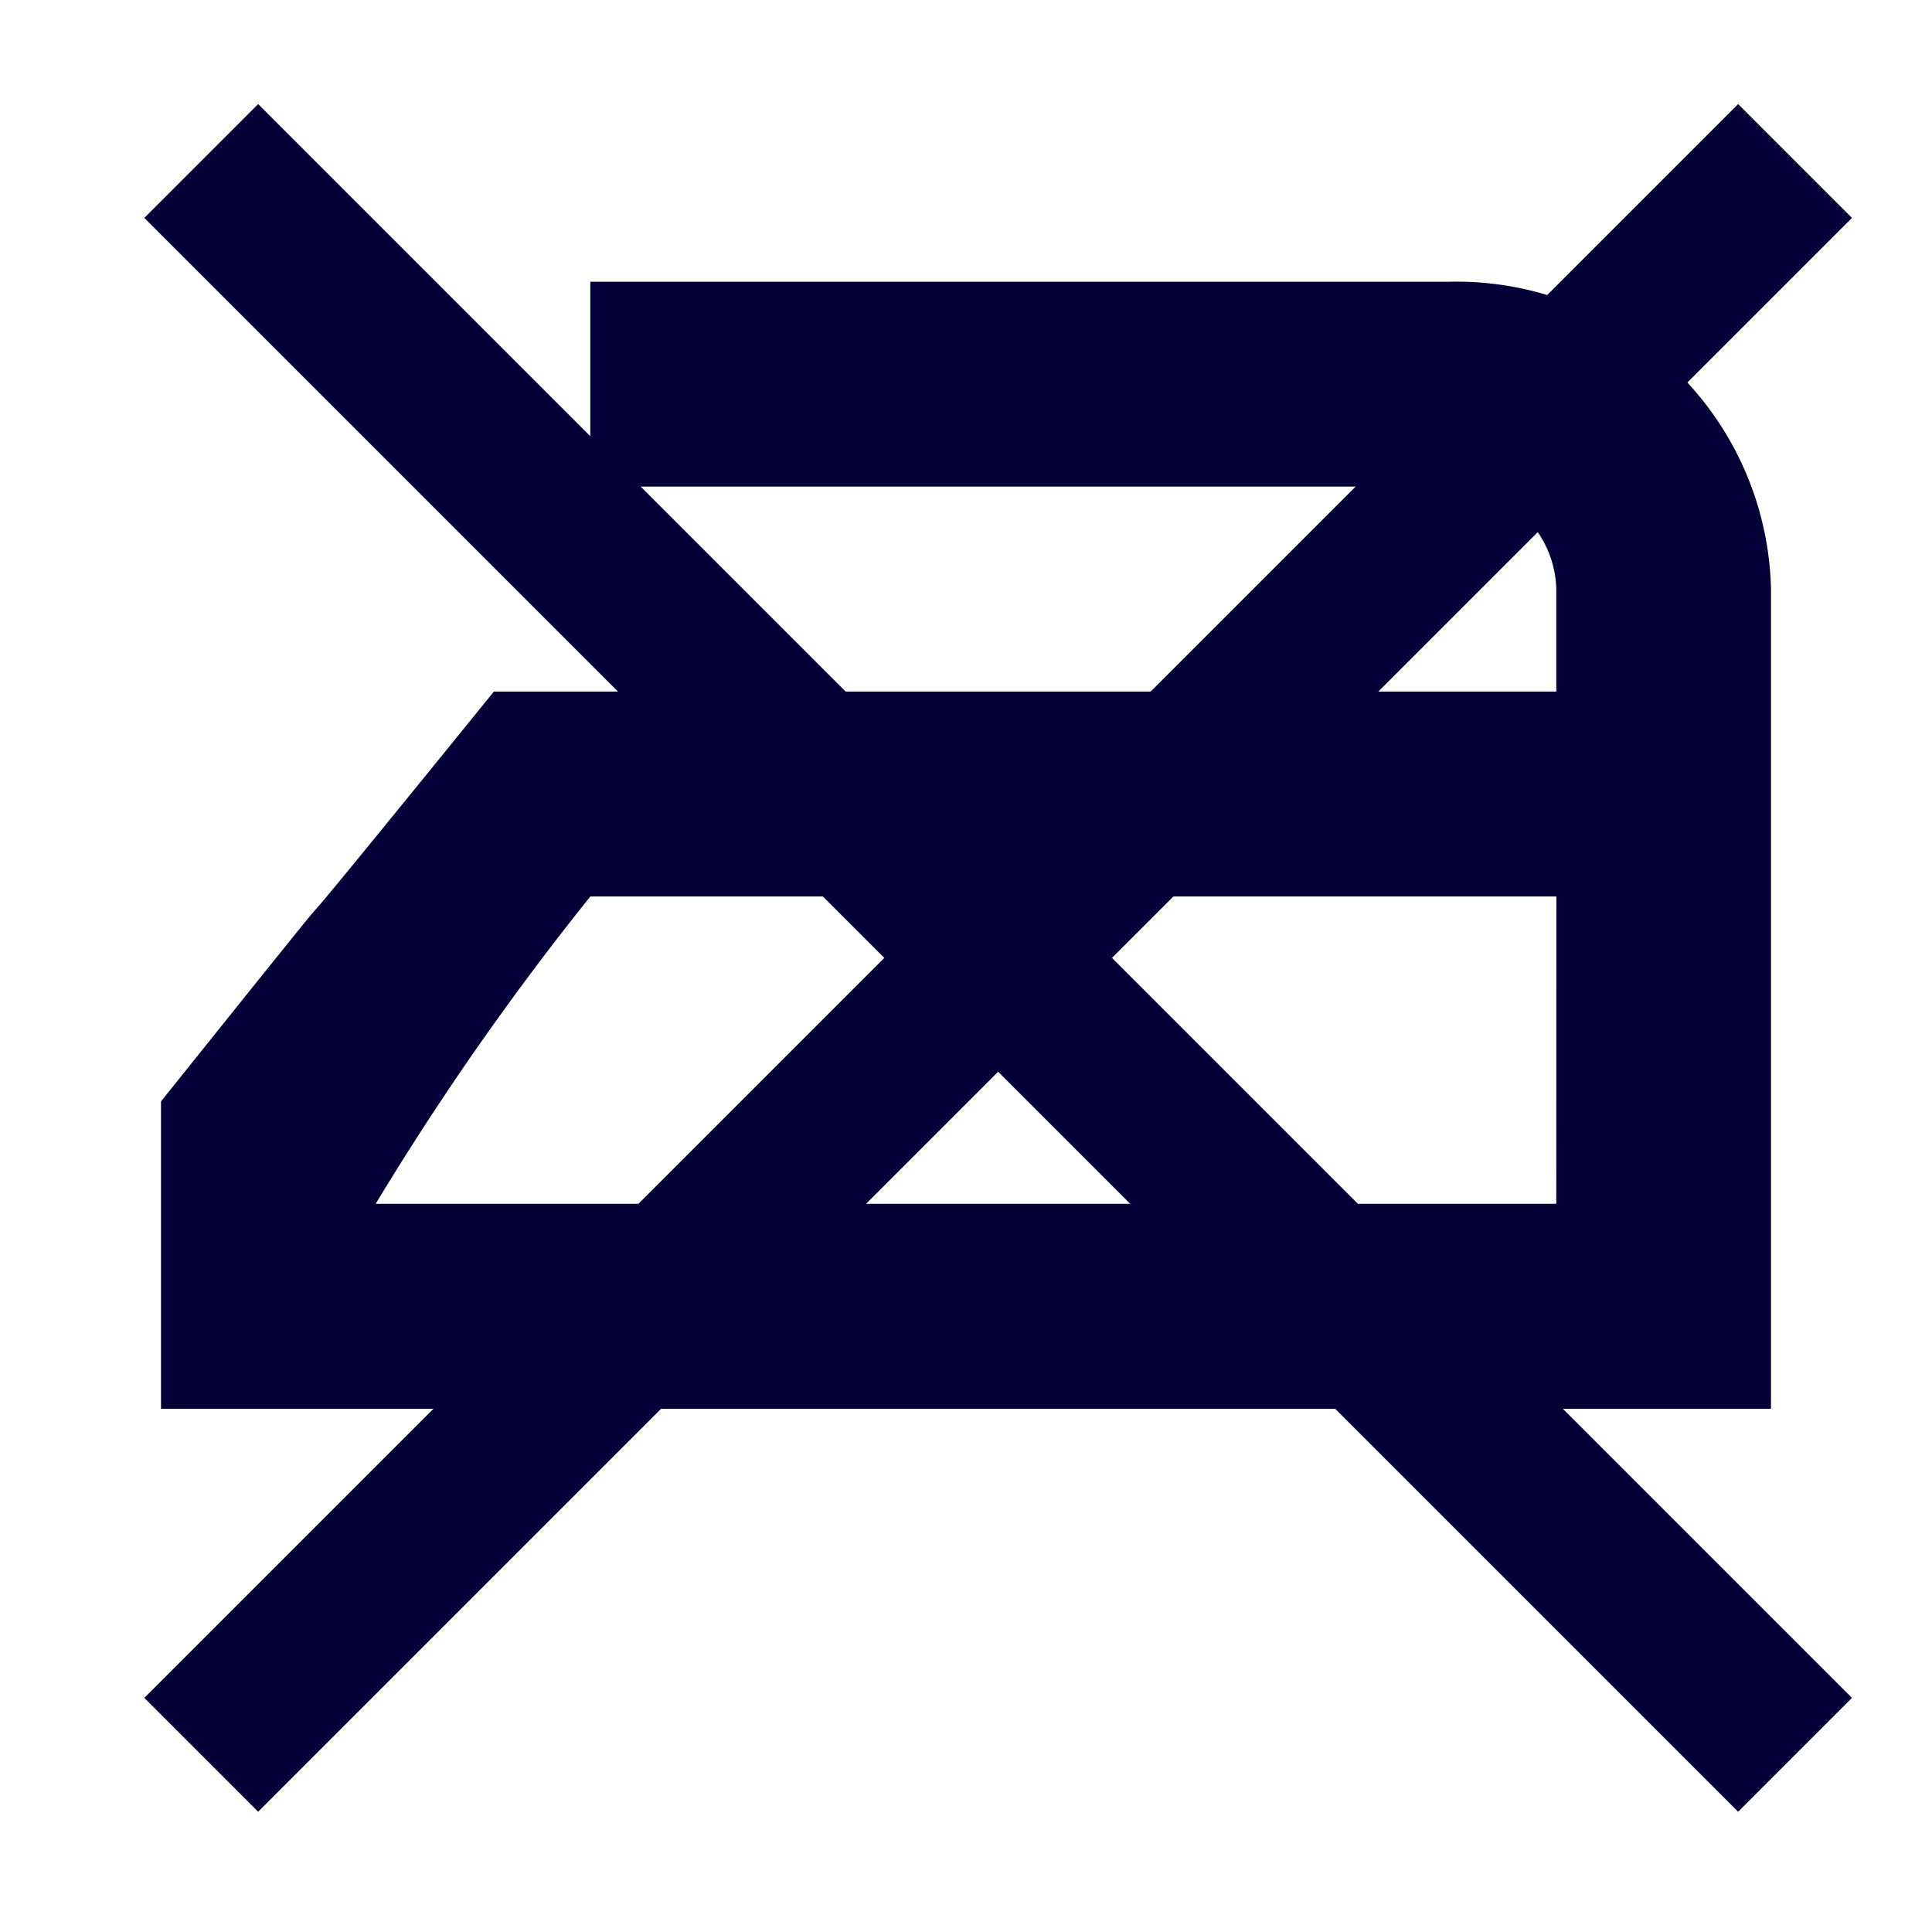
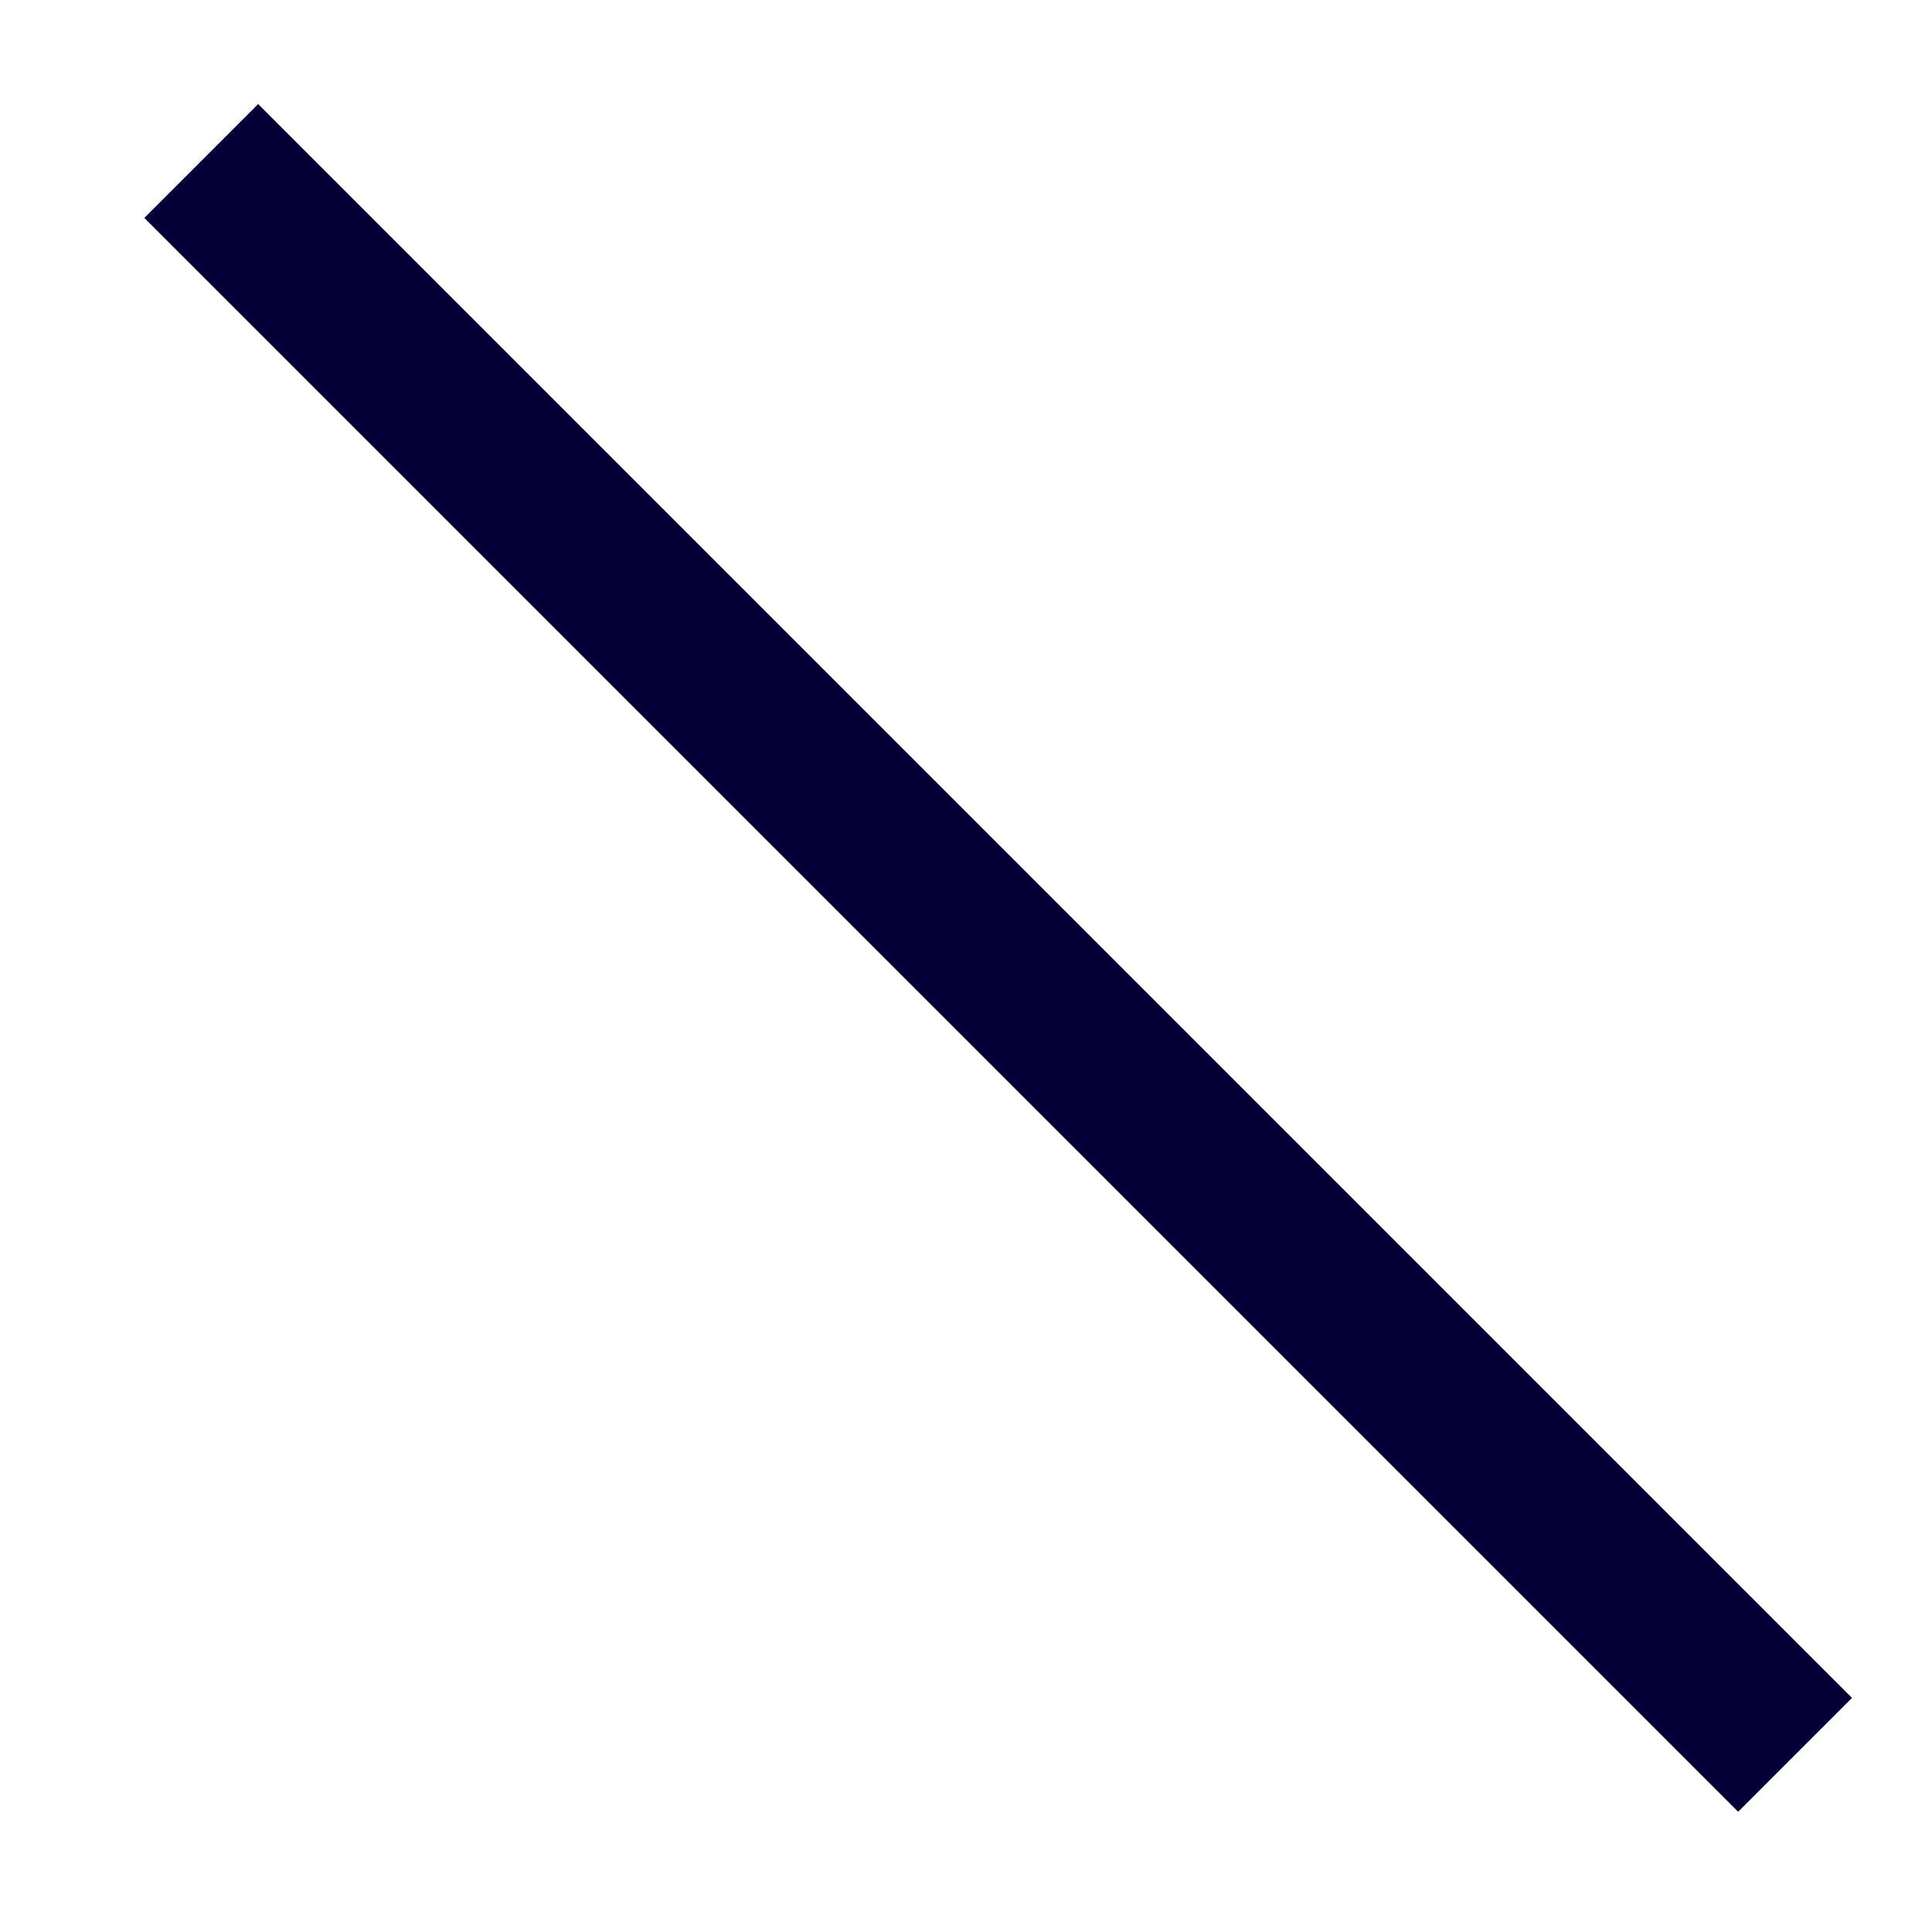
<svg xmlns="http://www.w3.org/2000/svg" id="rep_010_Repassage_exclu" data-name="rep_010 Repassage exclu" width="24" height="24" viewBox="0 0 24 24">
-   <path id="Tracé_0" data-name="Tracé 0" d="M0,0H24V24H0Z" fill="none" />
  <g id="logo" transform="translate(-1 -0.6)">
    <line id="Ligne_22" data-name="Ligne 22" x2="28" transform="translate(3.5 2.6) rotate(45)" fill="none" stroke="#040037" stroke-width="2" />
-     <line id="Ligne_23" data-name="Ligne 23" x2="28" transform="translate(3.5 22.399) rotate(-45)" fill="none" stroke="#040037" stroke-width="2" />
-     <path id="Tracé_2659" data-name="Tracé 2659" d="M22,15.909V10.818A3.907,3.907,0,0,0,18,7H7.333V9.545H18a1.308,1.308,0,0,1,1.333,1.273v1.273H6.135c-4,4.934-.522.583-4.135,5.091V21H22V15.909Zm-2.667,2.545H4.667a34.954,34.954,0,0,1,2.667-3.818h12Z" transform="translate(1 -2.9)" fill="#040037" />
  </g>
</svg>